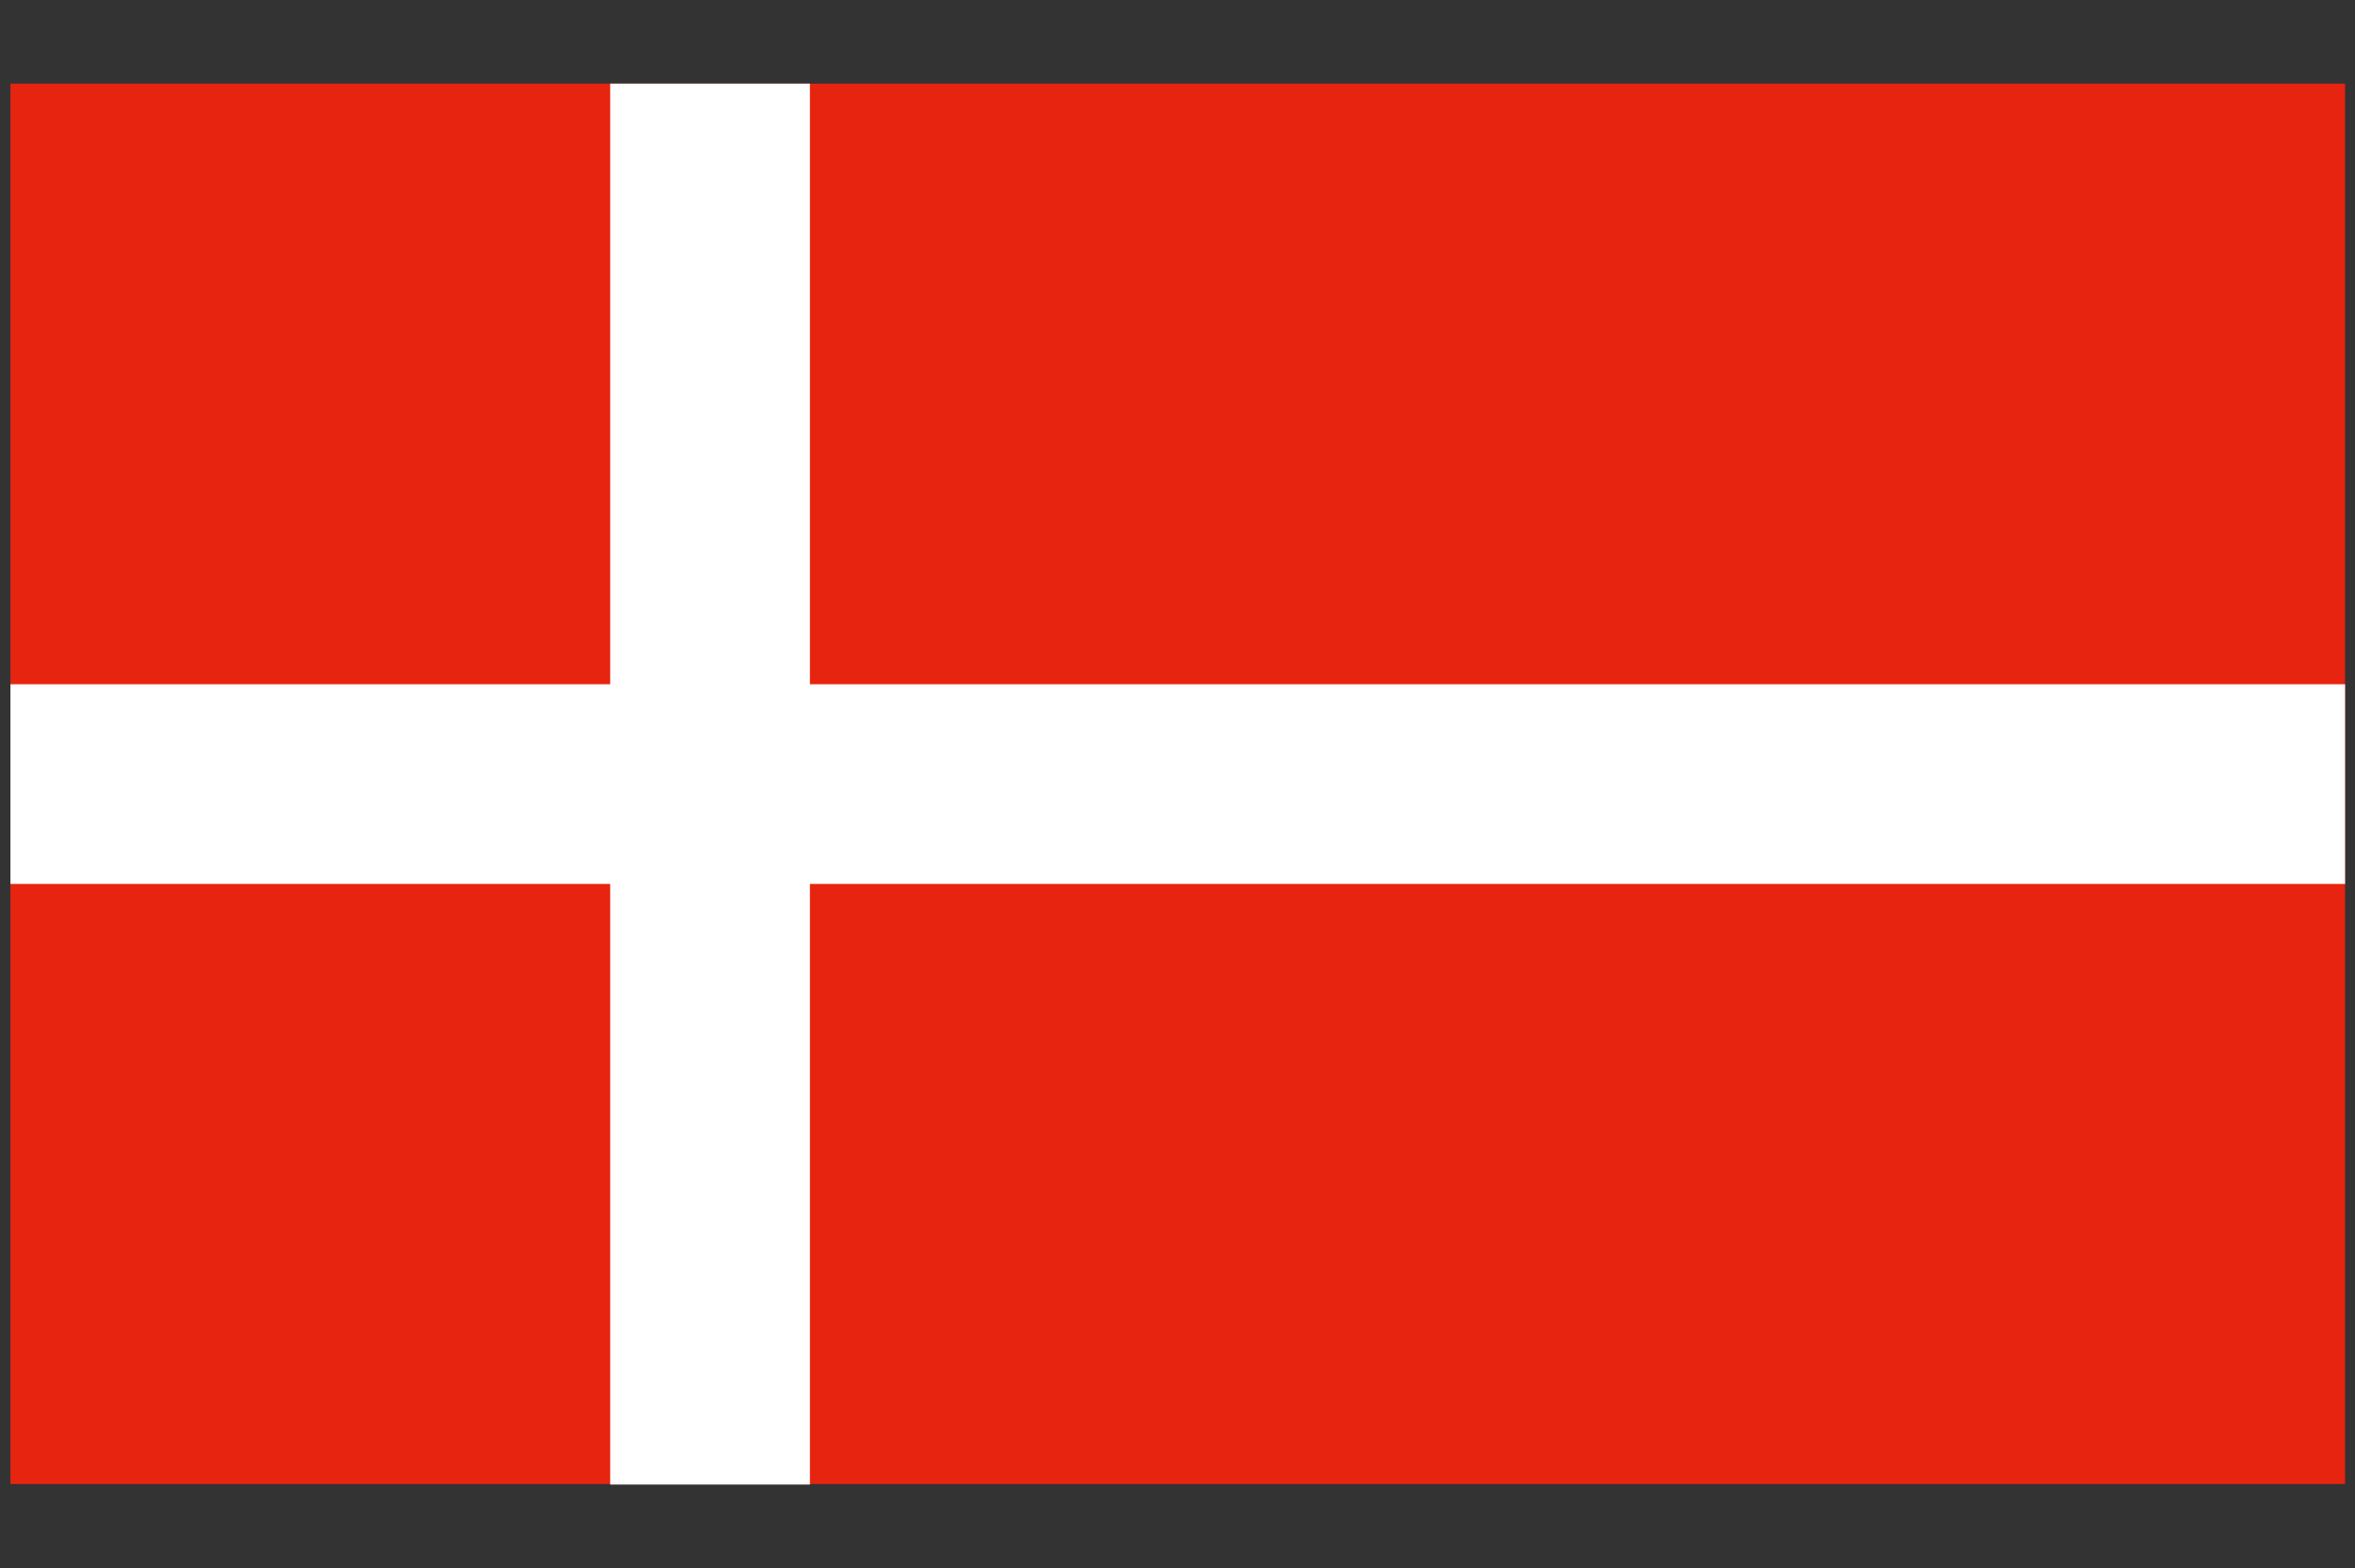
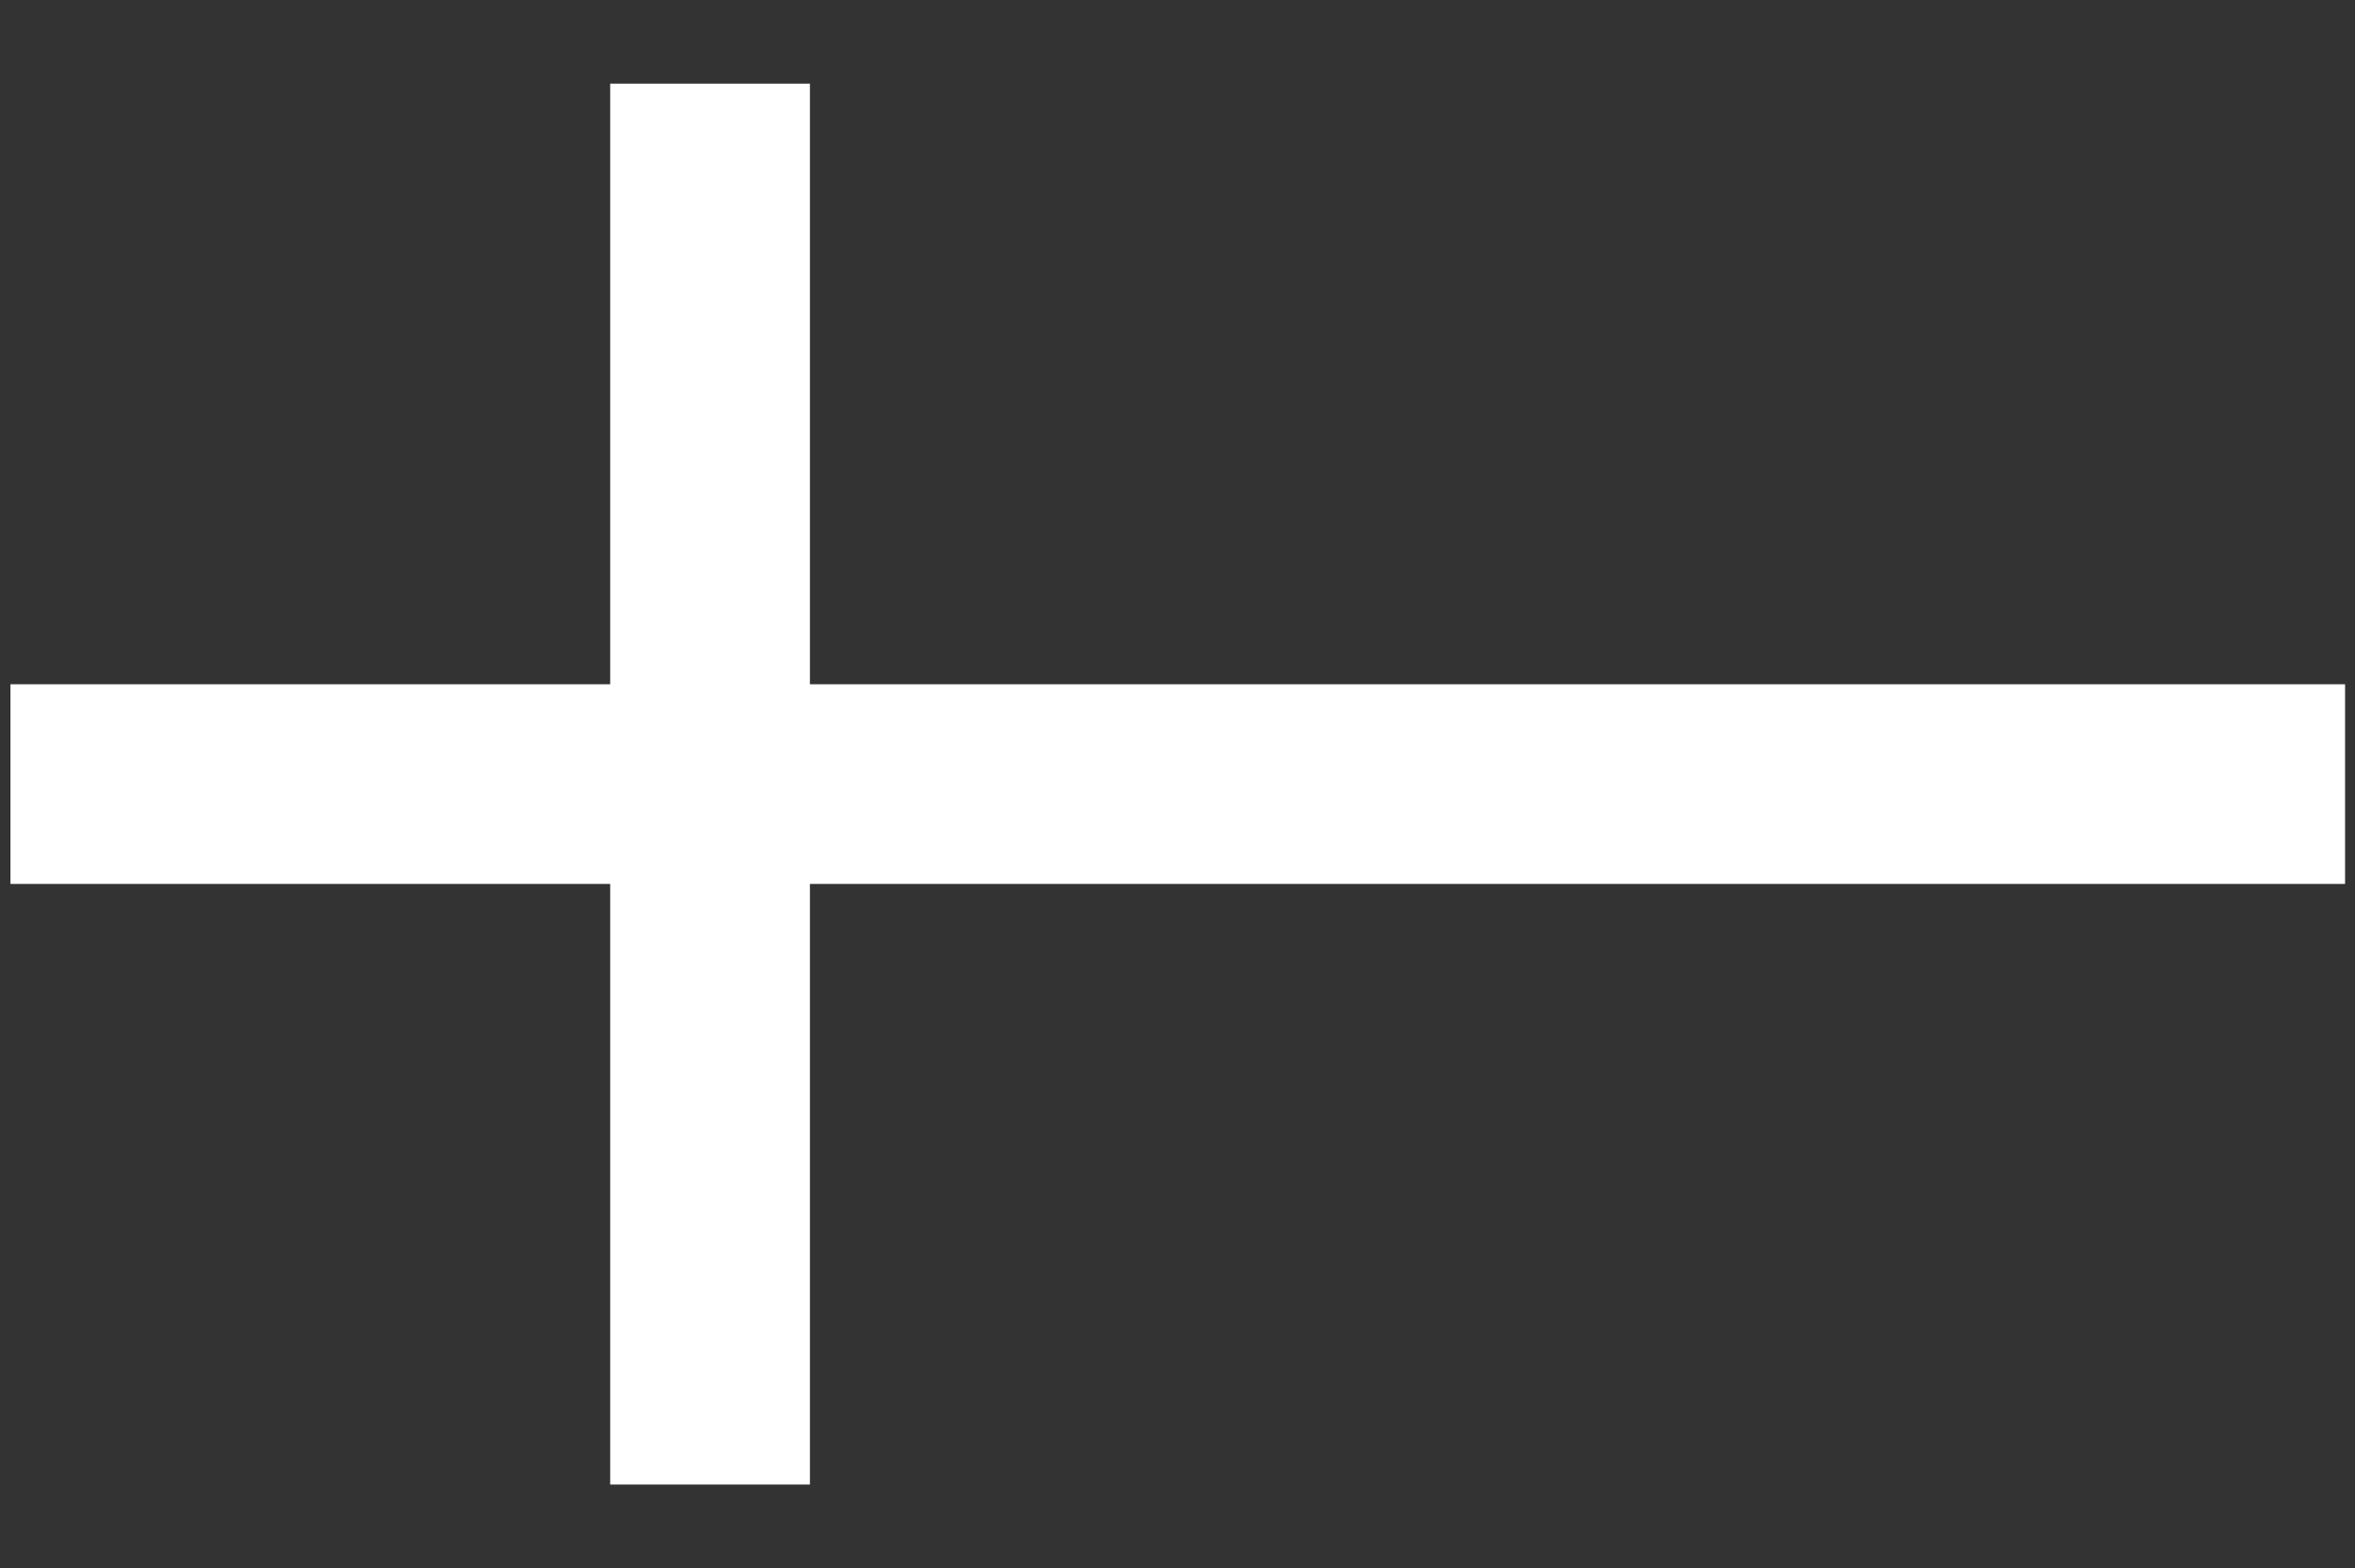
<svg xmlns="http://www.w3.org/2000/svg" id="a" width="45.04" height="30" viewBox="0 0 45.04 30">
  <rect x="0" y="0" width="45.04" height="30" fill="#333333" stroke="none" />
  <defs>
    <style>.b{fill:#fff;}.c{fill:#e72410;}</style>
  </defs>
-   <rect class="c" x=".2" y="1.6" width="44.65" height="26.79" />
  <polygon class="b" points="44.85 13.09 15.49 13.09 15.49 1.6 11.67 1.6 11.67 13.09 .2 13.09 .2 16.91 11.67 16.91 11.67 28.4 15.49 28.4 15.49 16.91 44.85 16.91 44.85 13.09" />
</svg>